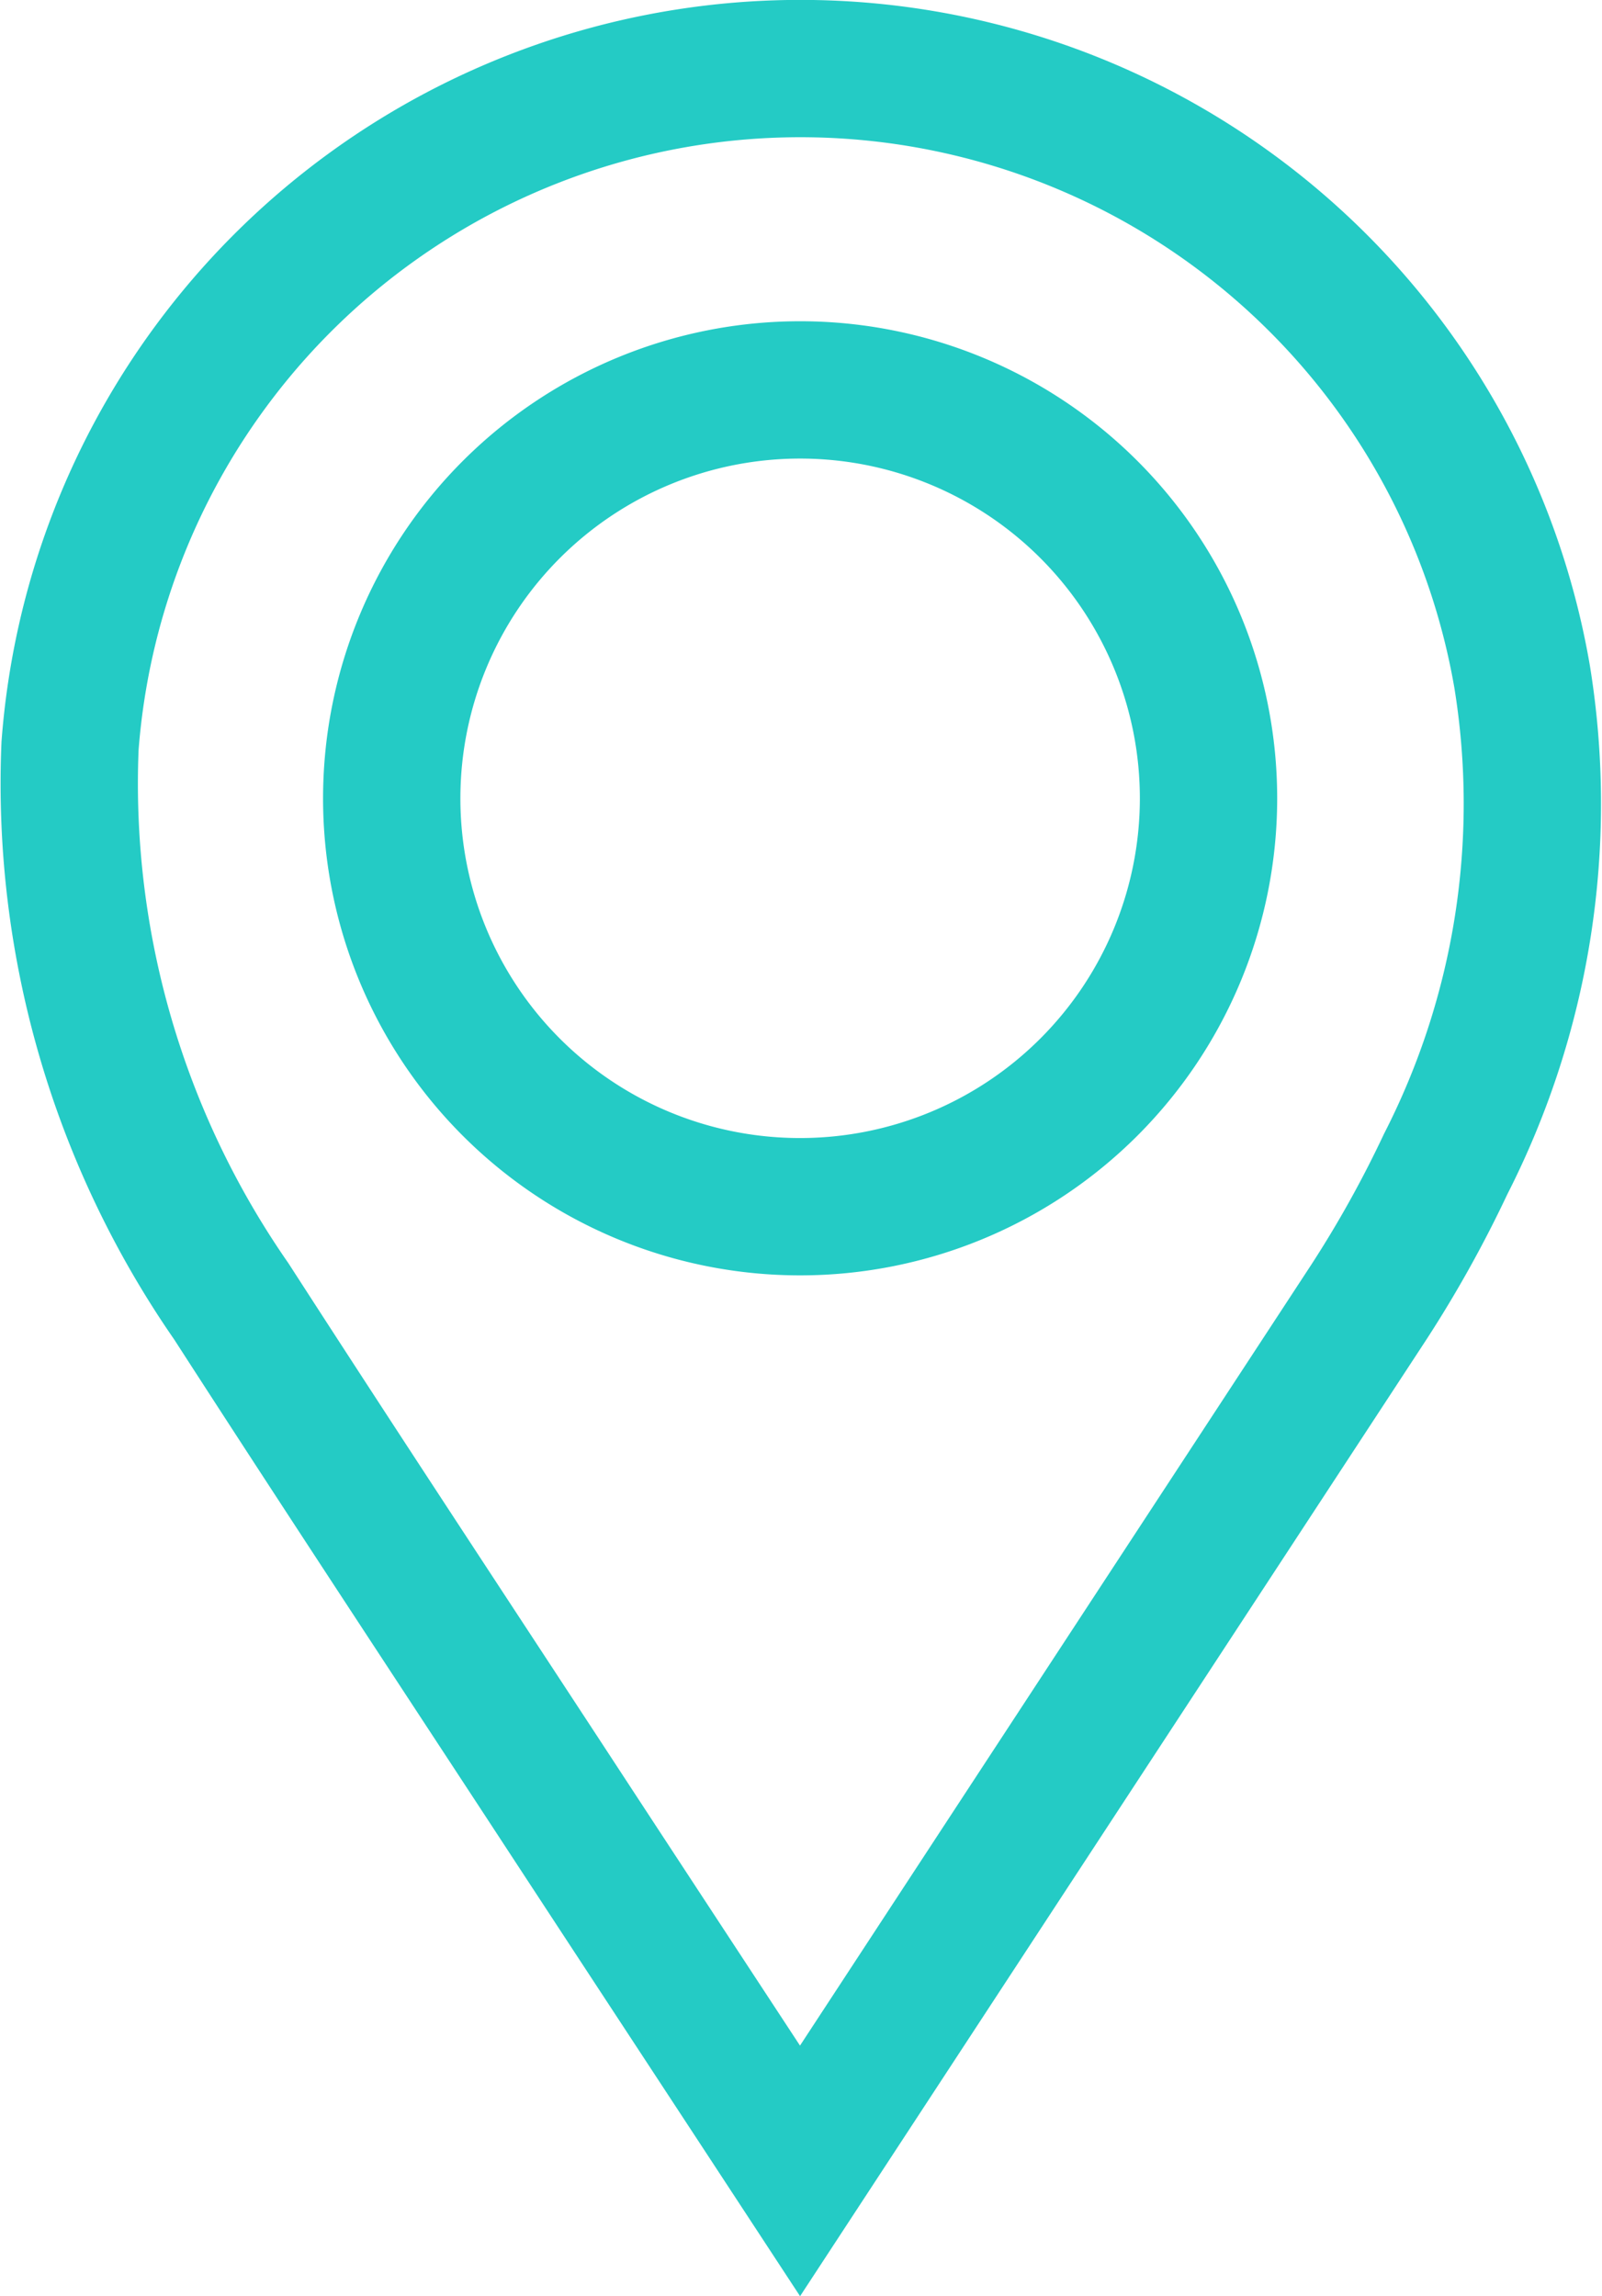
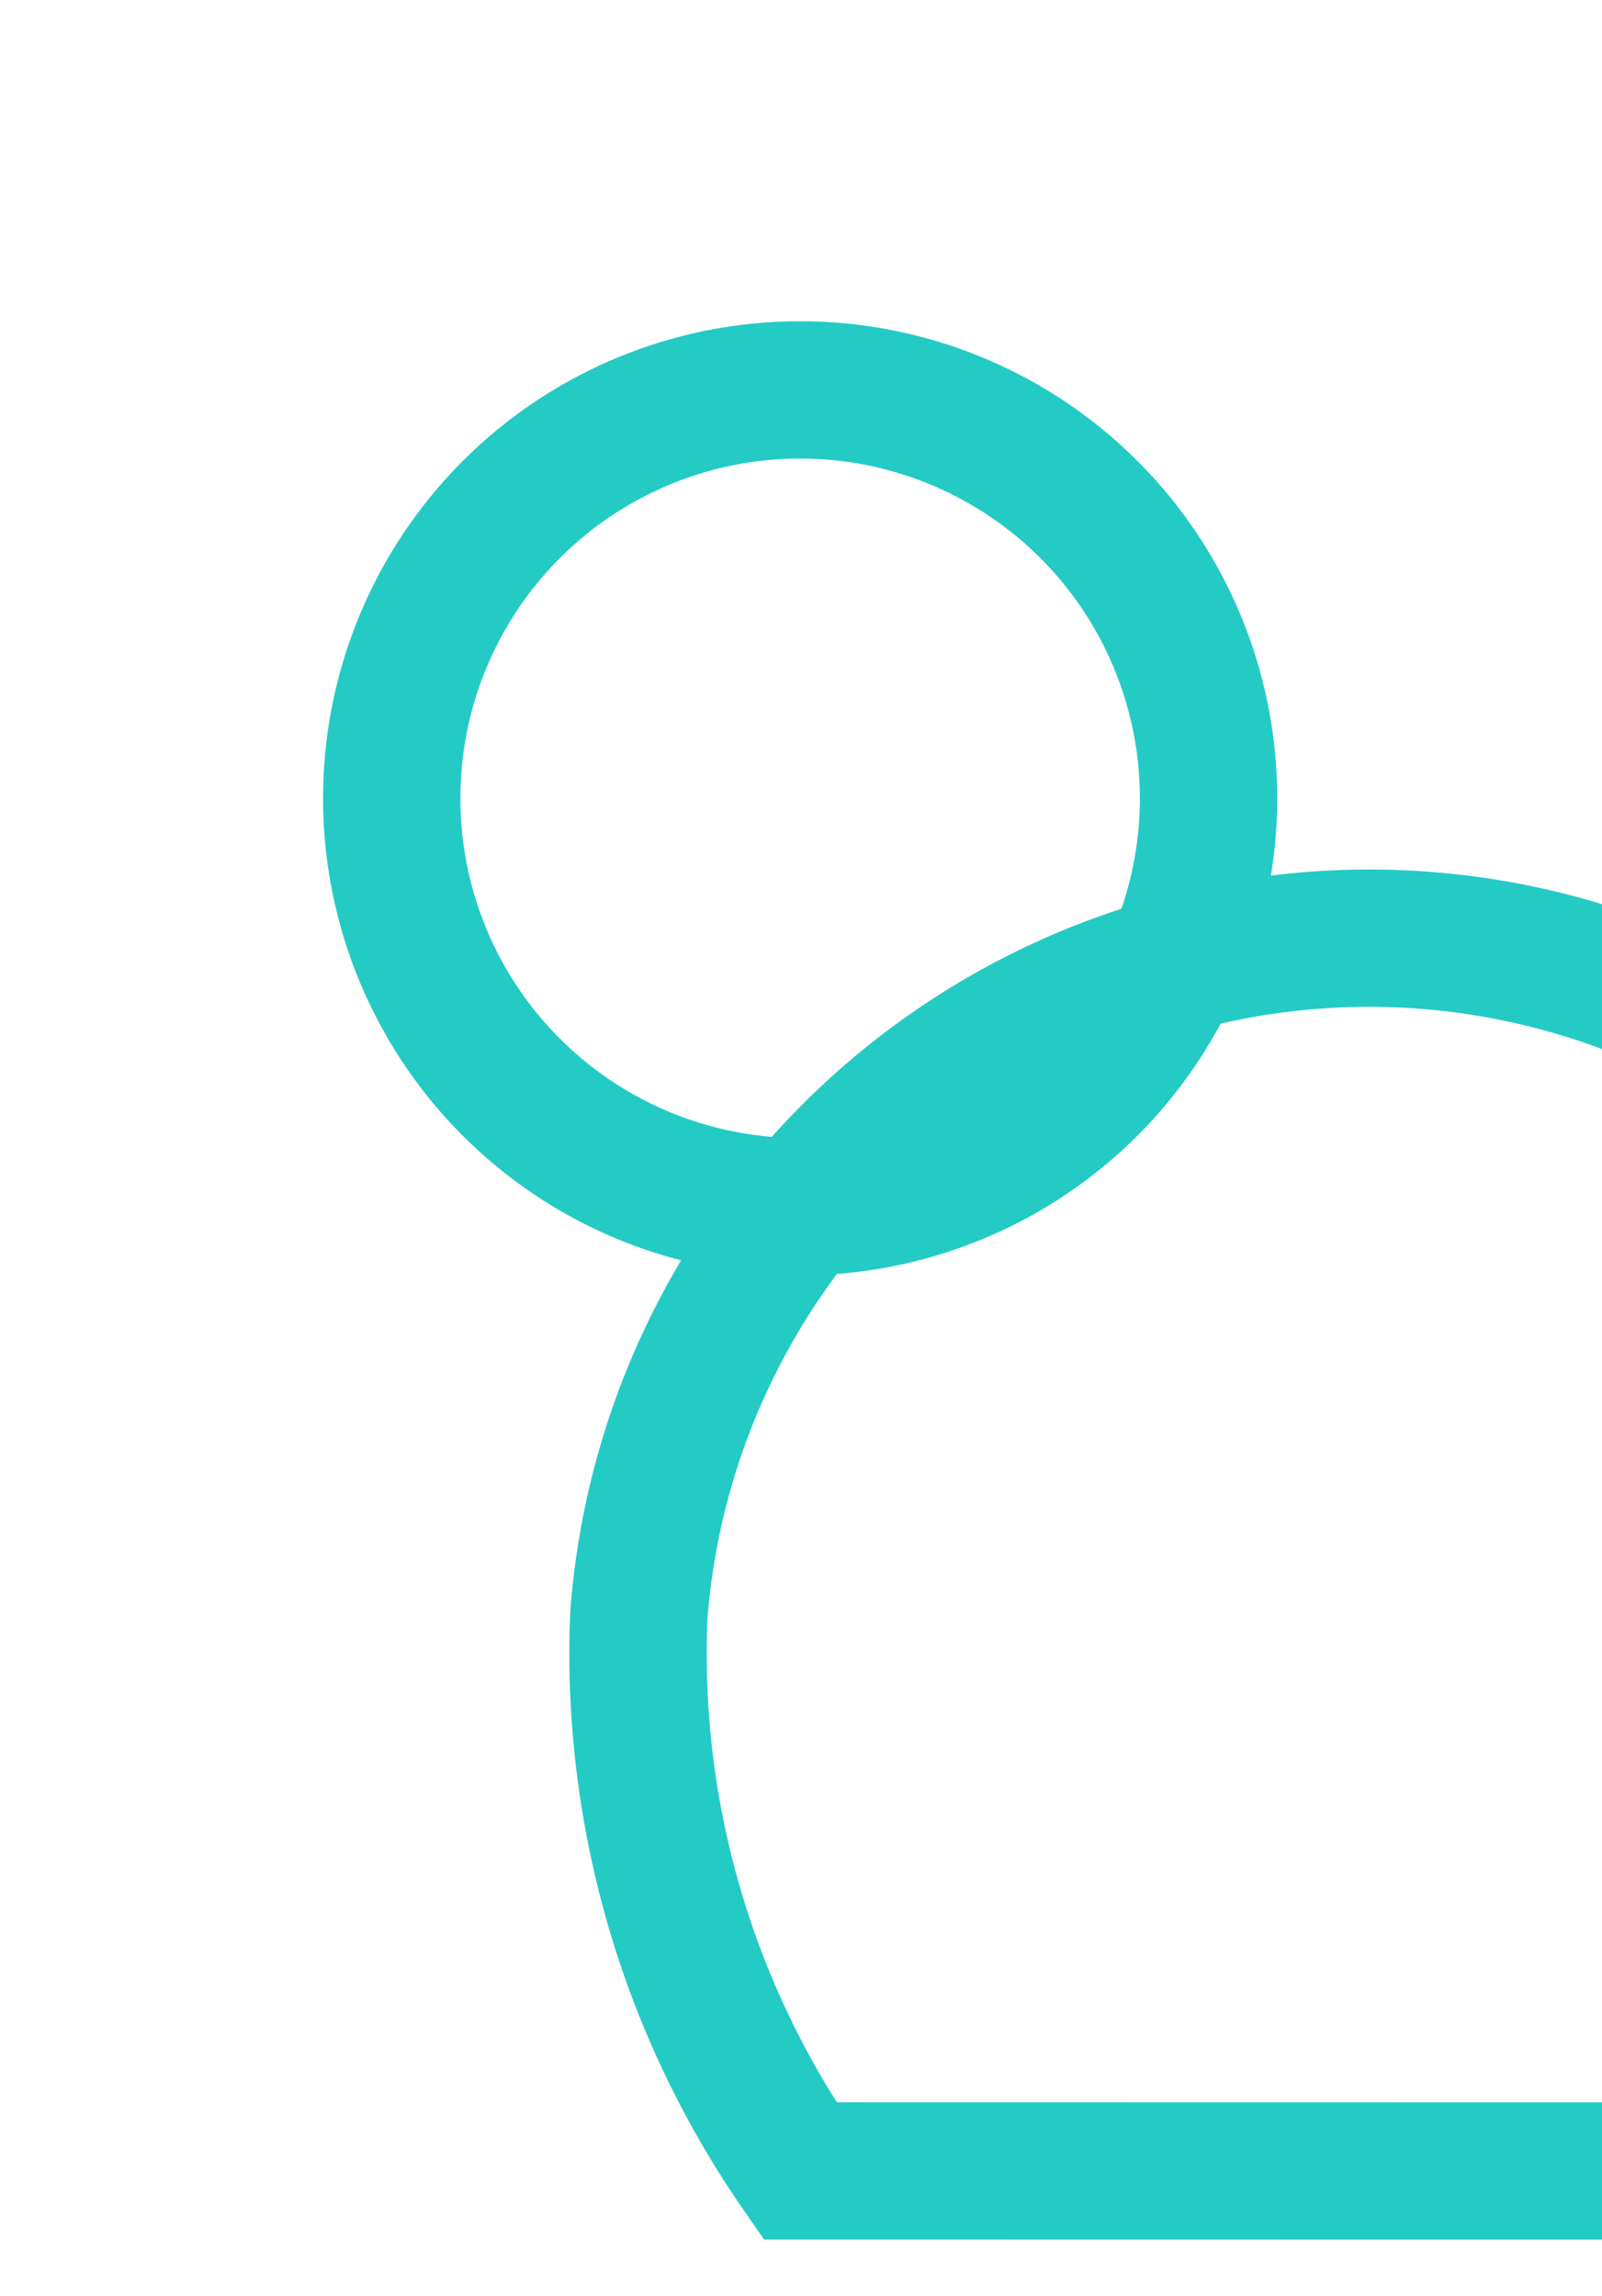
<svg xmlns="http://www.w3.org/2000/svg" width="17.499" height="25.082" viewBox="0 0 17.499 25.082">
-   <path id="icon-local-footer" d="M1347.68,923.677c-.835-1.274-1.644-2.506-2.452-3.74-1.255-1.919-2.518-3.832-3.761-5.759a9.918,9.918,0,0,1-1.761-6.066,8,8,0,0,1,15.862-.753,8.655,8.655,0,0,1-.836,5.321,12.73,12.73,0,0,1-.834,1.5Zm0-10.532a4.461,4.461,0,1,0-4.46-4.483A4.459,4.459,0,0,0,1347.675,913.145Z" transform="translate(-1338.941 -899.964)" fill="none" stroke="#24cbc5" stroke-width="1.5" />
+   <path id="icon-local-footer" d="M1347.68,923.677a9.918,9.918,0,0,1-1.761-6.066,8,8,0,0,1,15.862-.753,8.655,8.655,0,0,1-.836,5.321,12.73,12.73,0,0,1-.834,1.5Zm0-10.532a4.461,4.461,0,1,0-4.46-4.483A4.459,4.459,0,0,0,1347.675,913.145Z" transform="translate(-1338.941 -899.964)" fill="none" stroke="#24cbc5" stroke-width="1.5" />
</svg>